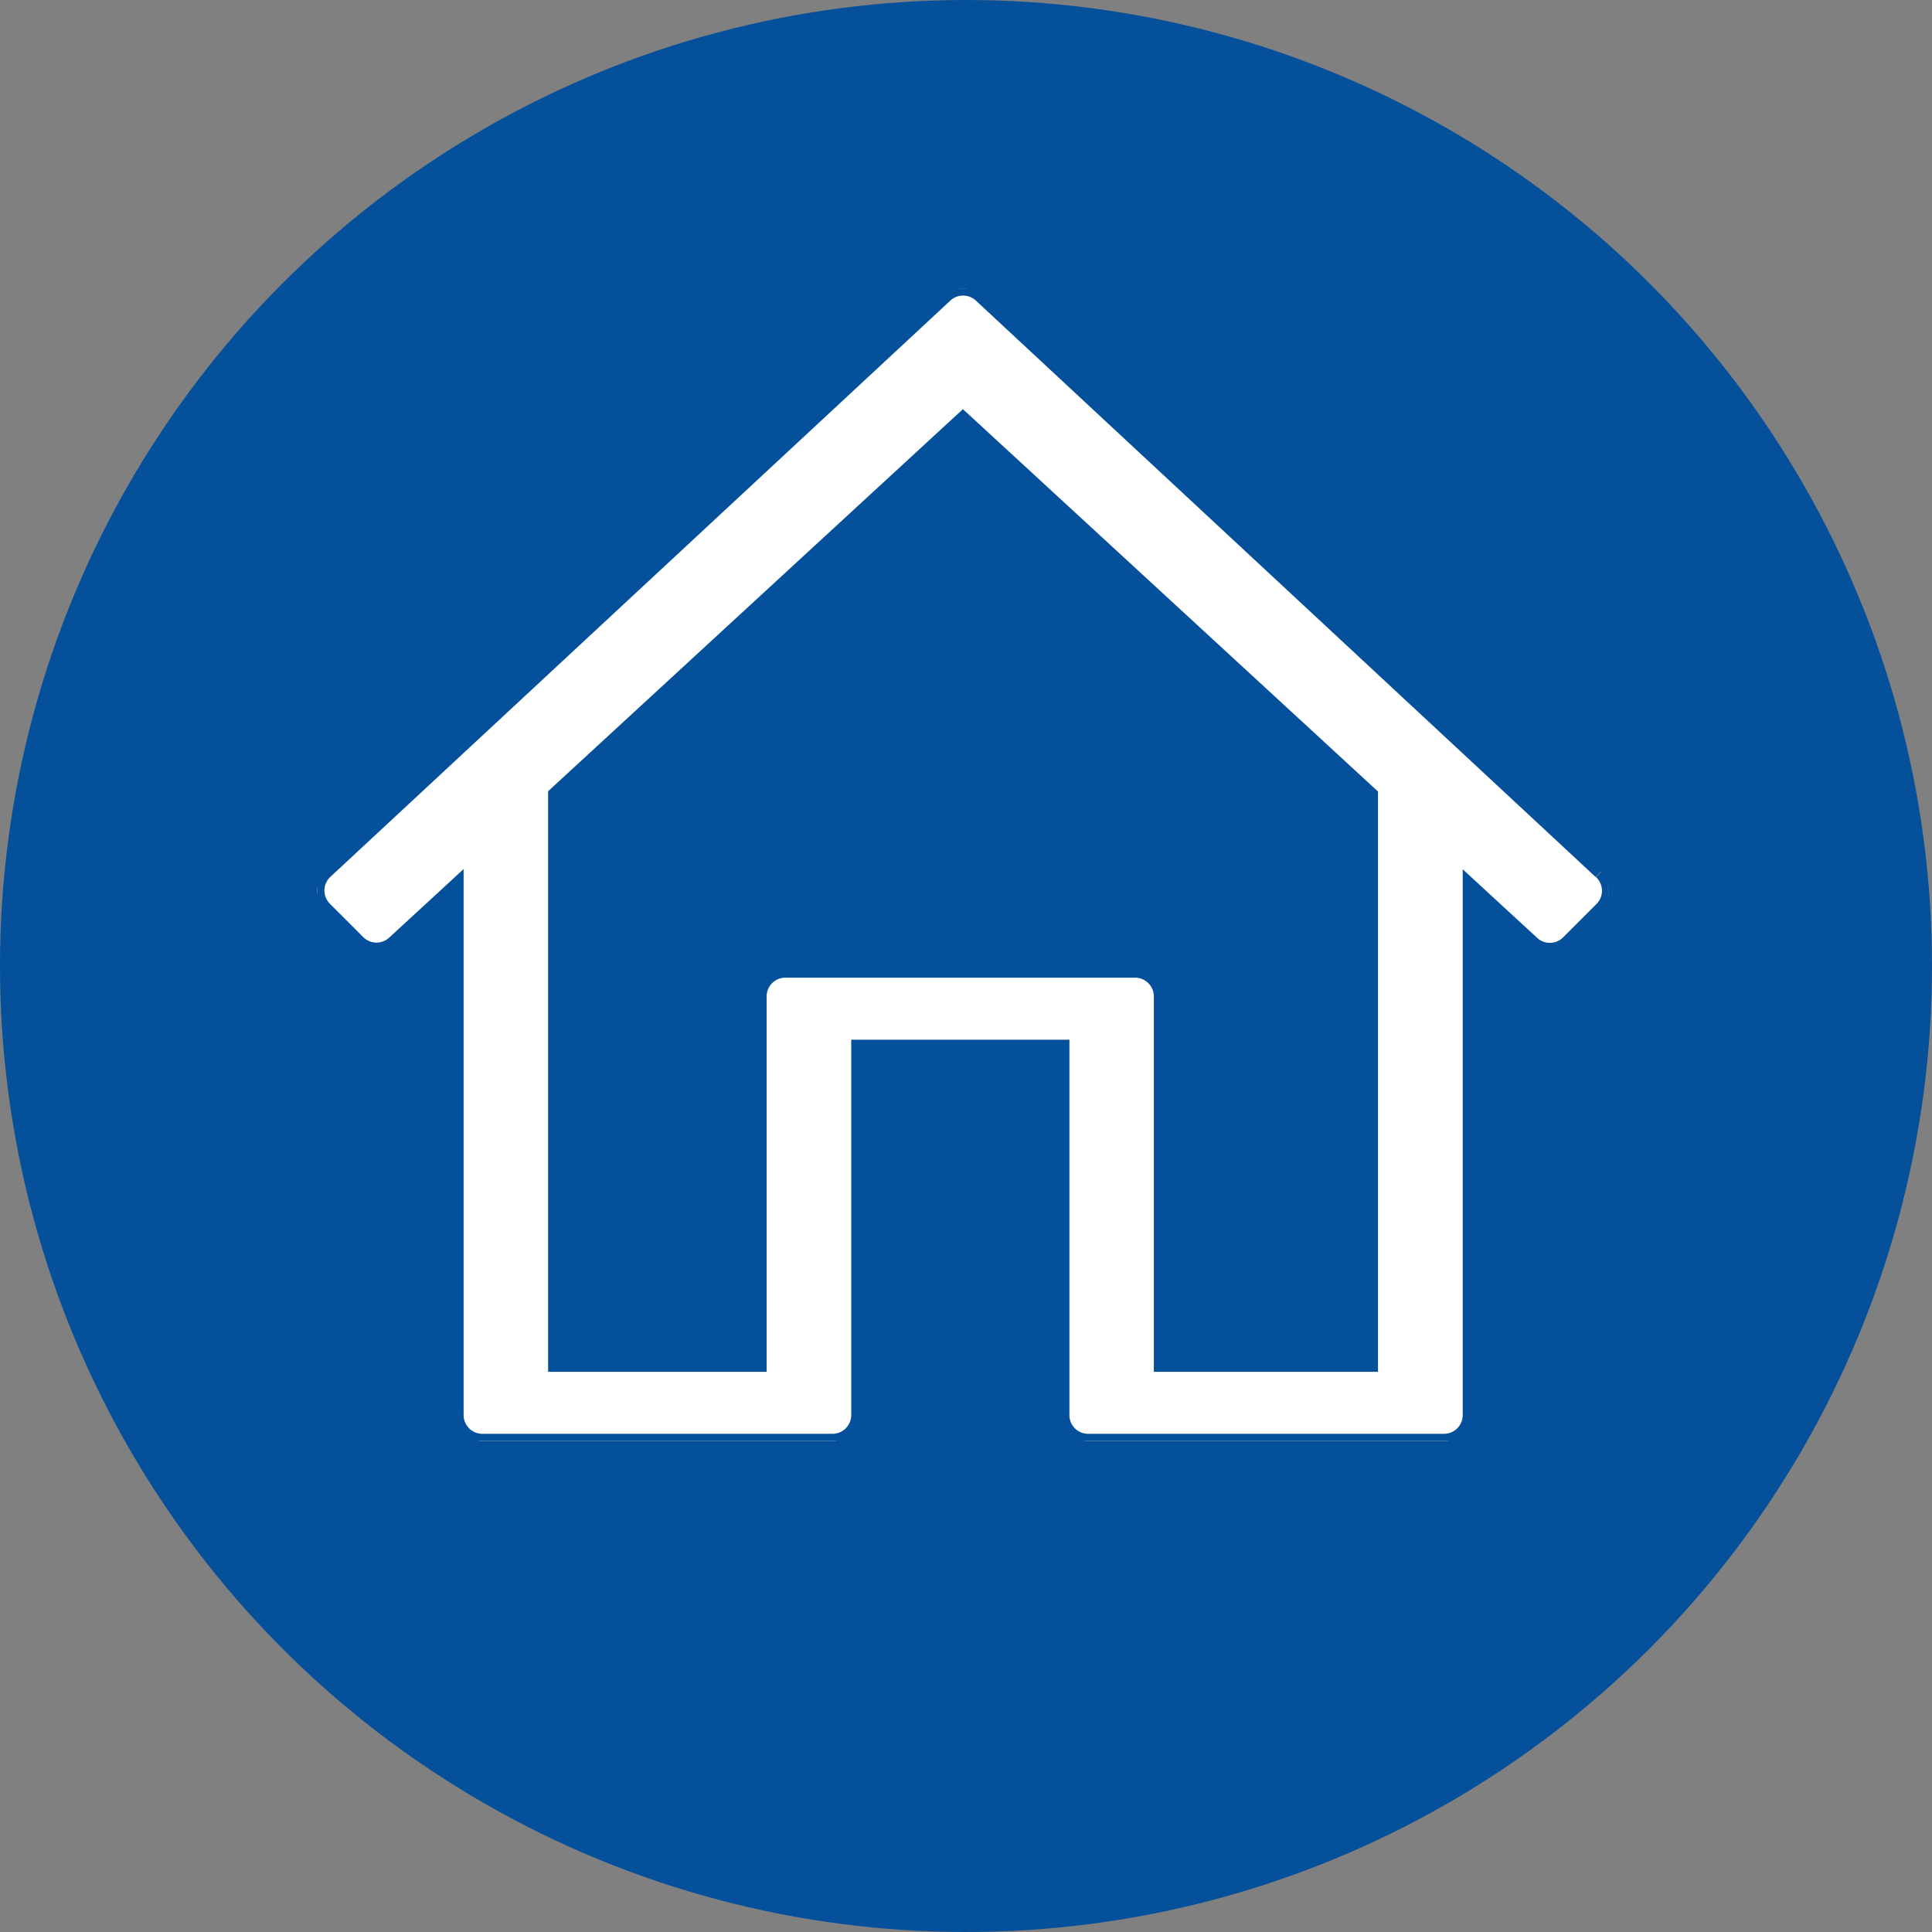
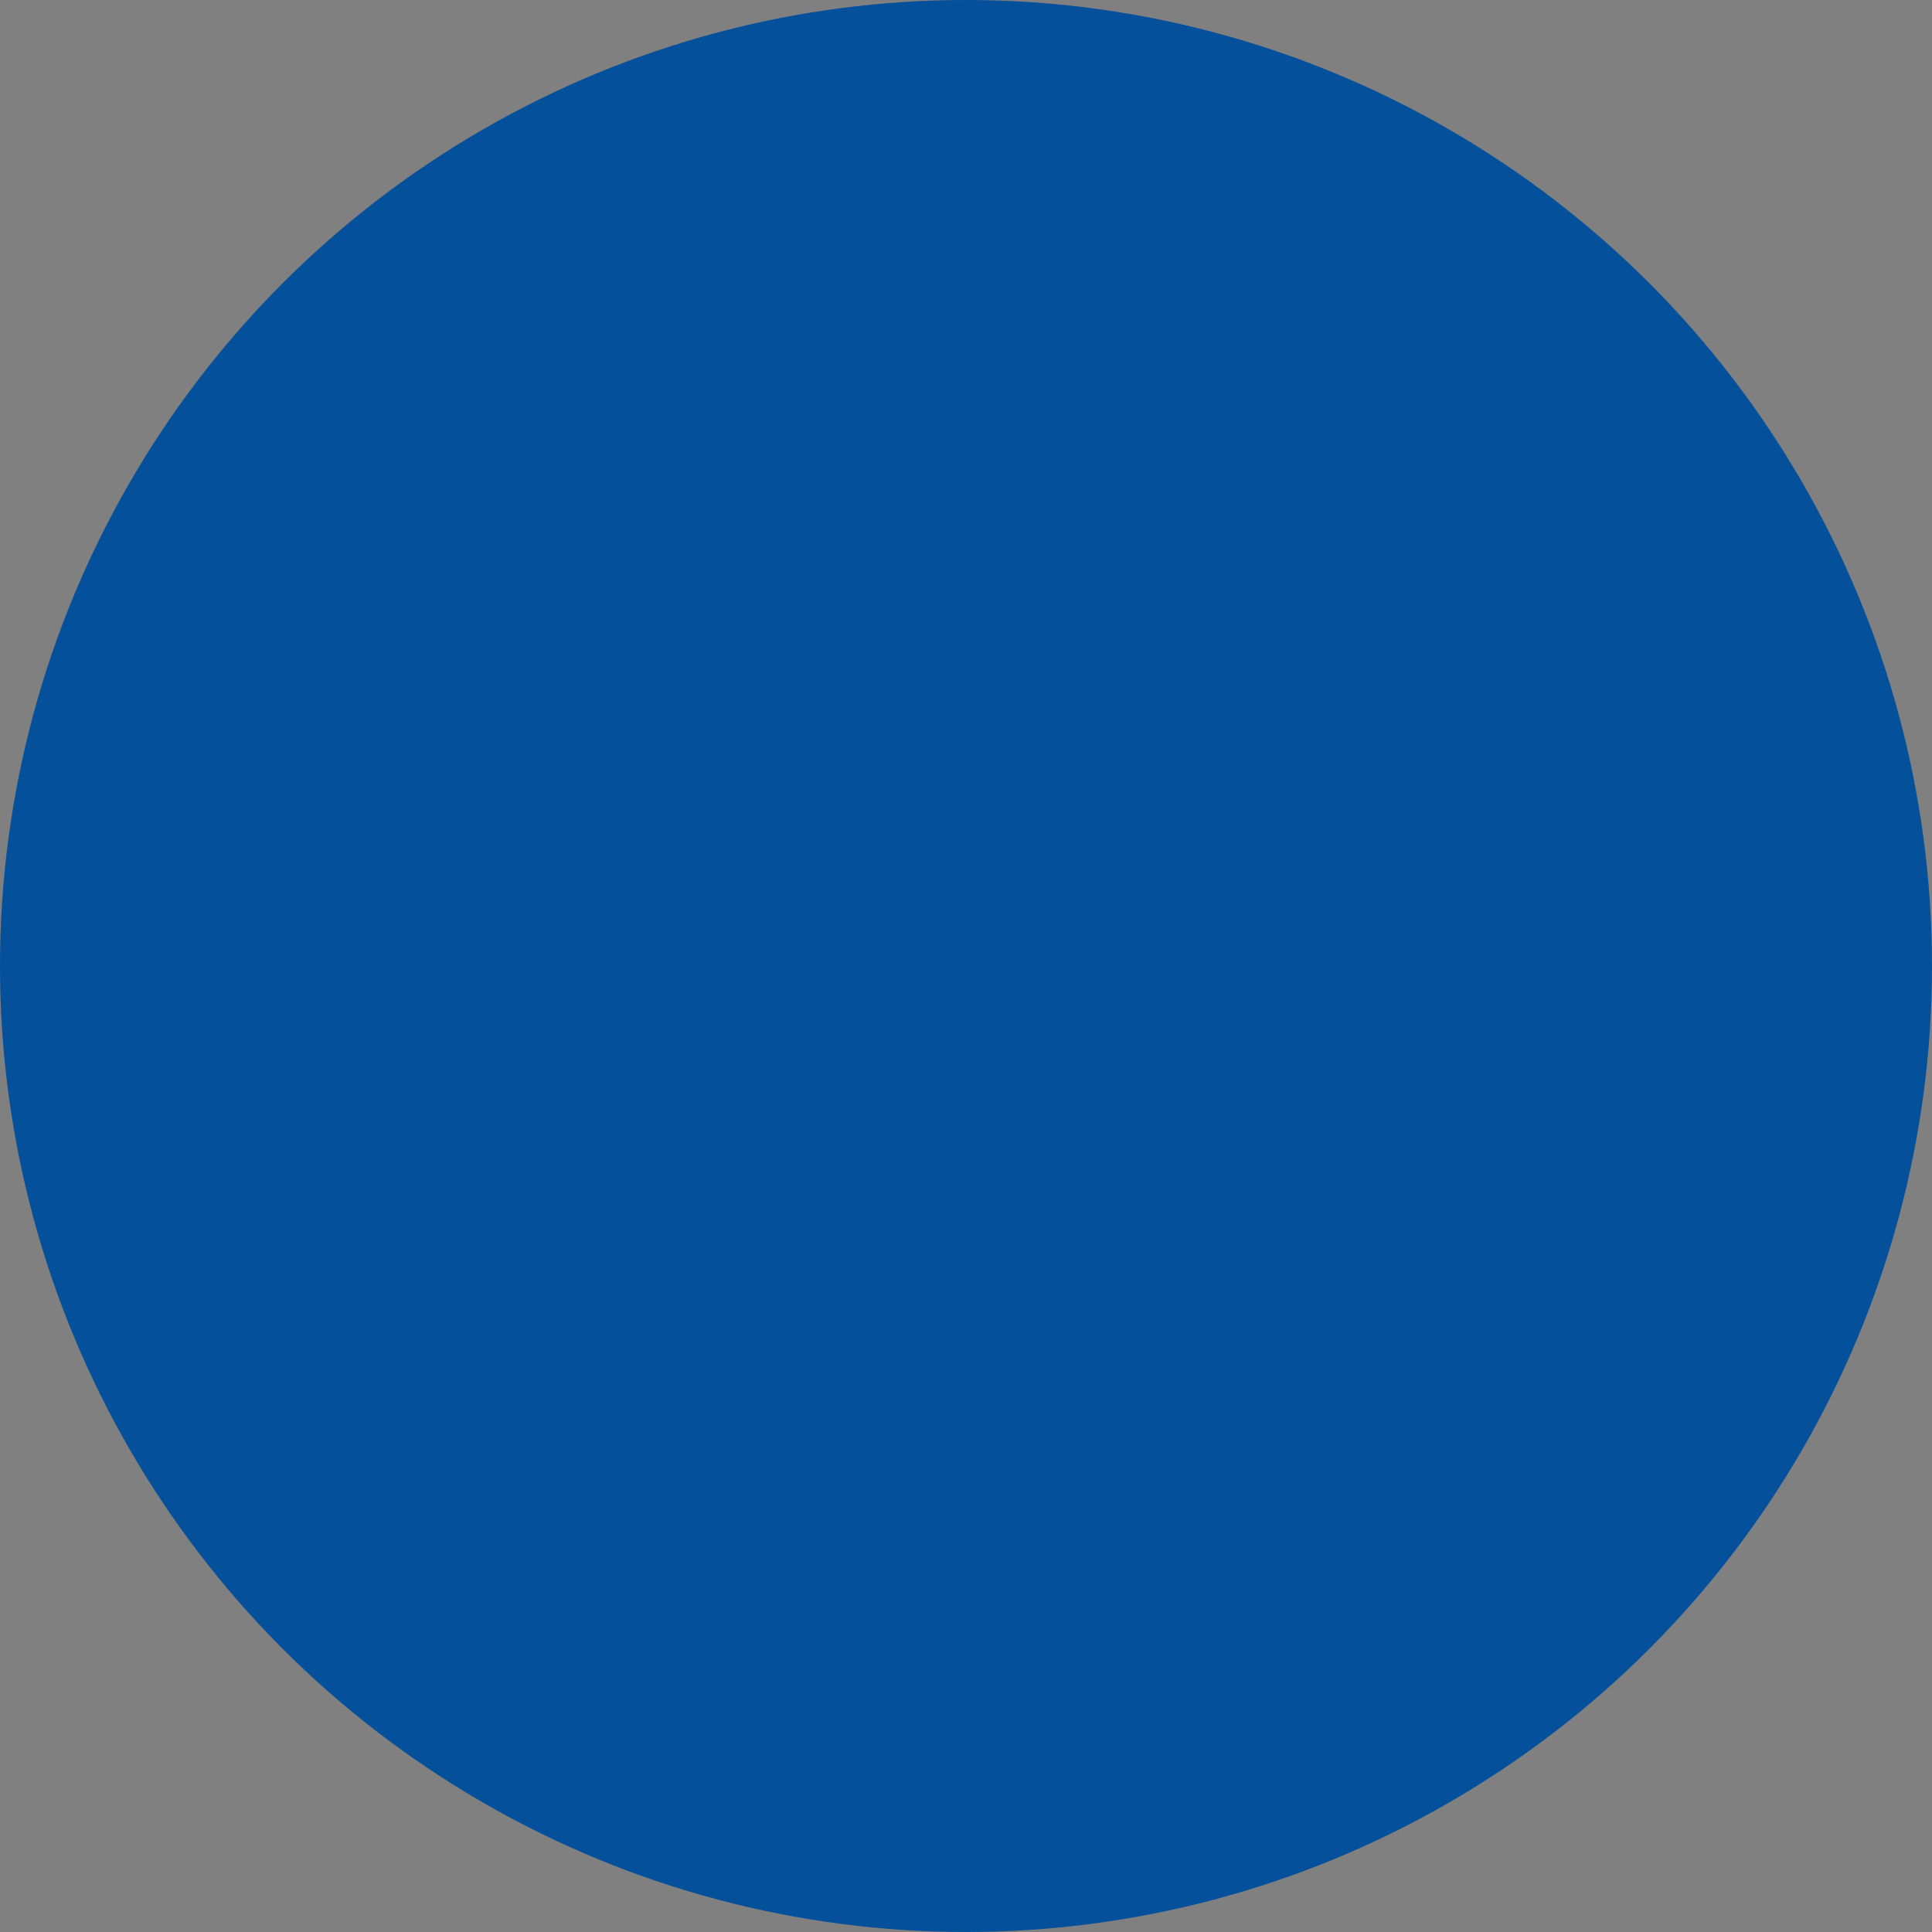
<svg xmlns="http://www.w3.org/2000/svg" width="67" height="67" viewBox="0 0 67 67">
  <rect x="0" y="0" width="67" height="67" fill="#808080" stroke="none" />
  <defs>
    <style>.a{fill:#fff;stroke:#04509b;stroke-width:0.5px;}.b{fill:#04509b;}.c{clip-path:url(#a);}</style>
    <clipPath id="a">
-       <rect class="a" width="44.795" height="39.972" />
-     </clipPath>
+       </clipPath>
  </defs>
  <g transform="translate(-752 -2753)">
    <circle class="b" cx="33.5" cy="33.5" r="33.5" transform="translate(752 2753)" />
    <g transform="translate(763 2763)">
      <g class="c" transform="translate(0 0)">
        <path class="a" d="M44.509,20.234,23.011.24a.9.9,0,0,0-1.223,0L.287,20.225a.9.9,0,0,0-.024,1.293l1.158,1.158a.9.9,0,0,0,1.243.026l2.164-1.993V39.073a.9.9,0,0,0,.9.9H17.87a.9.9,0,0,0,.9-.9V26.306h7.066l0,12.767a.9.9,0,0,0,.9.9h12.34a.9.9,0,0,0,.9-.9V20.716l2.164,1.994a.9.9,0,0,0,1.244-.026l1.158-1.157a.9.9,0,0,0-.023-1.293M36.537,37.323H29.264V24.555a.9.9,0,0,0-.9-.9H16.236a.9.9,0,0,0-.9.9V37.323H8.258V17.549L22.393,4.529,36.537,17.558Z" transform="translate(0 0)" />
      </g>
    </g>
  </g>
</svg>